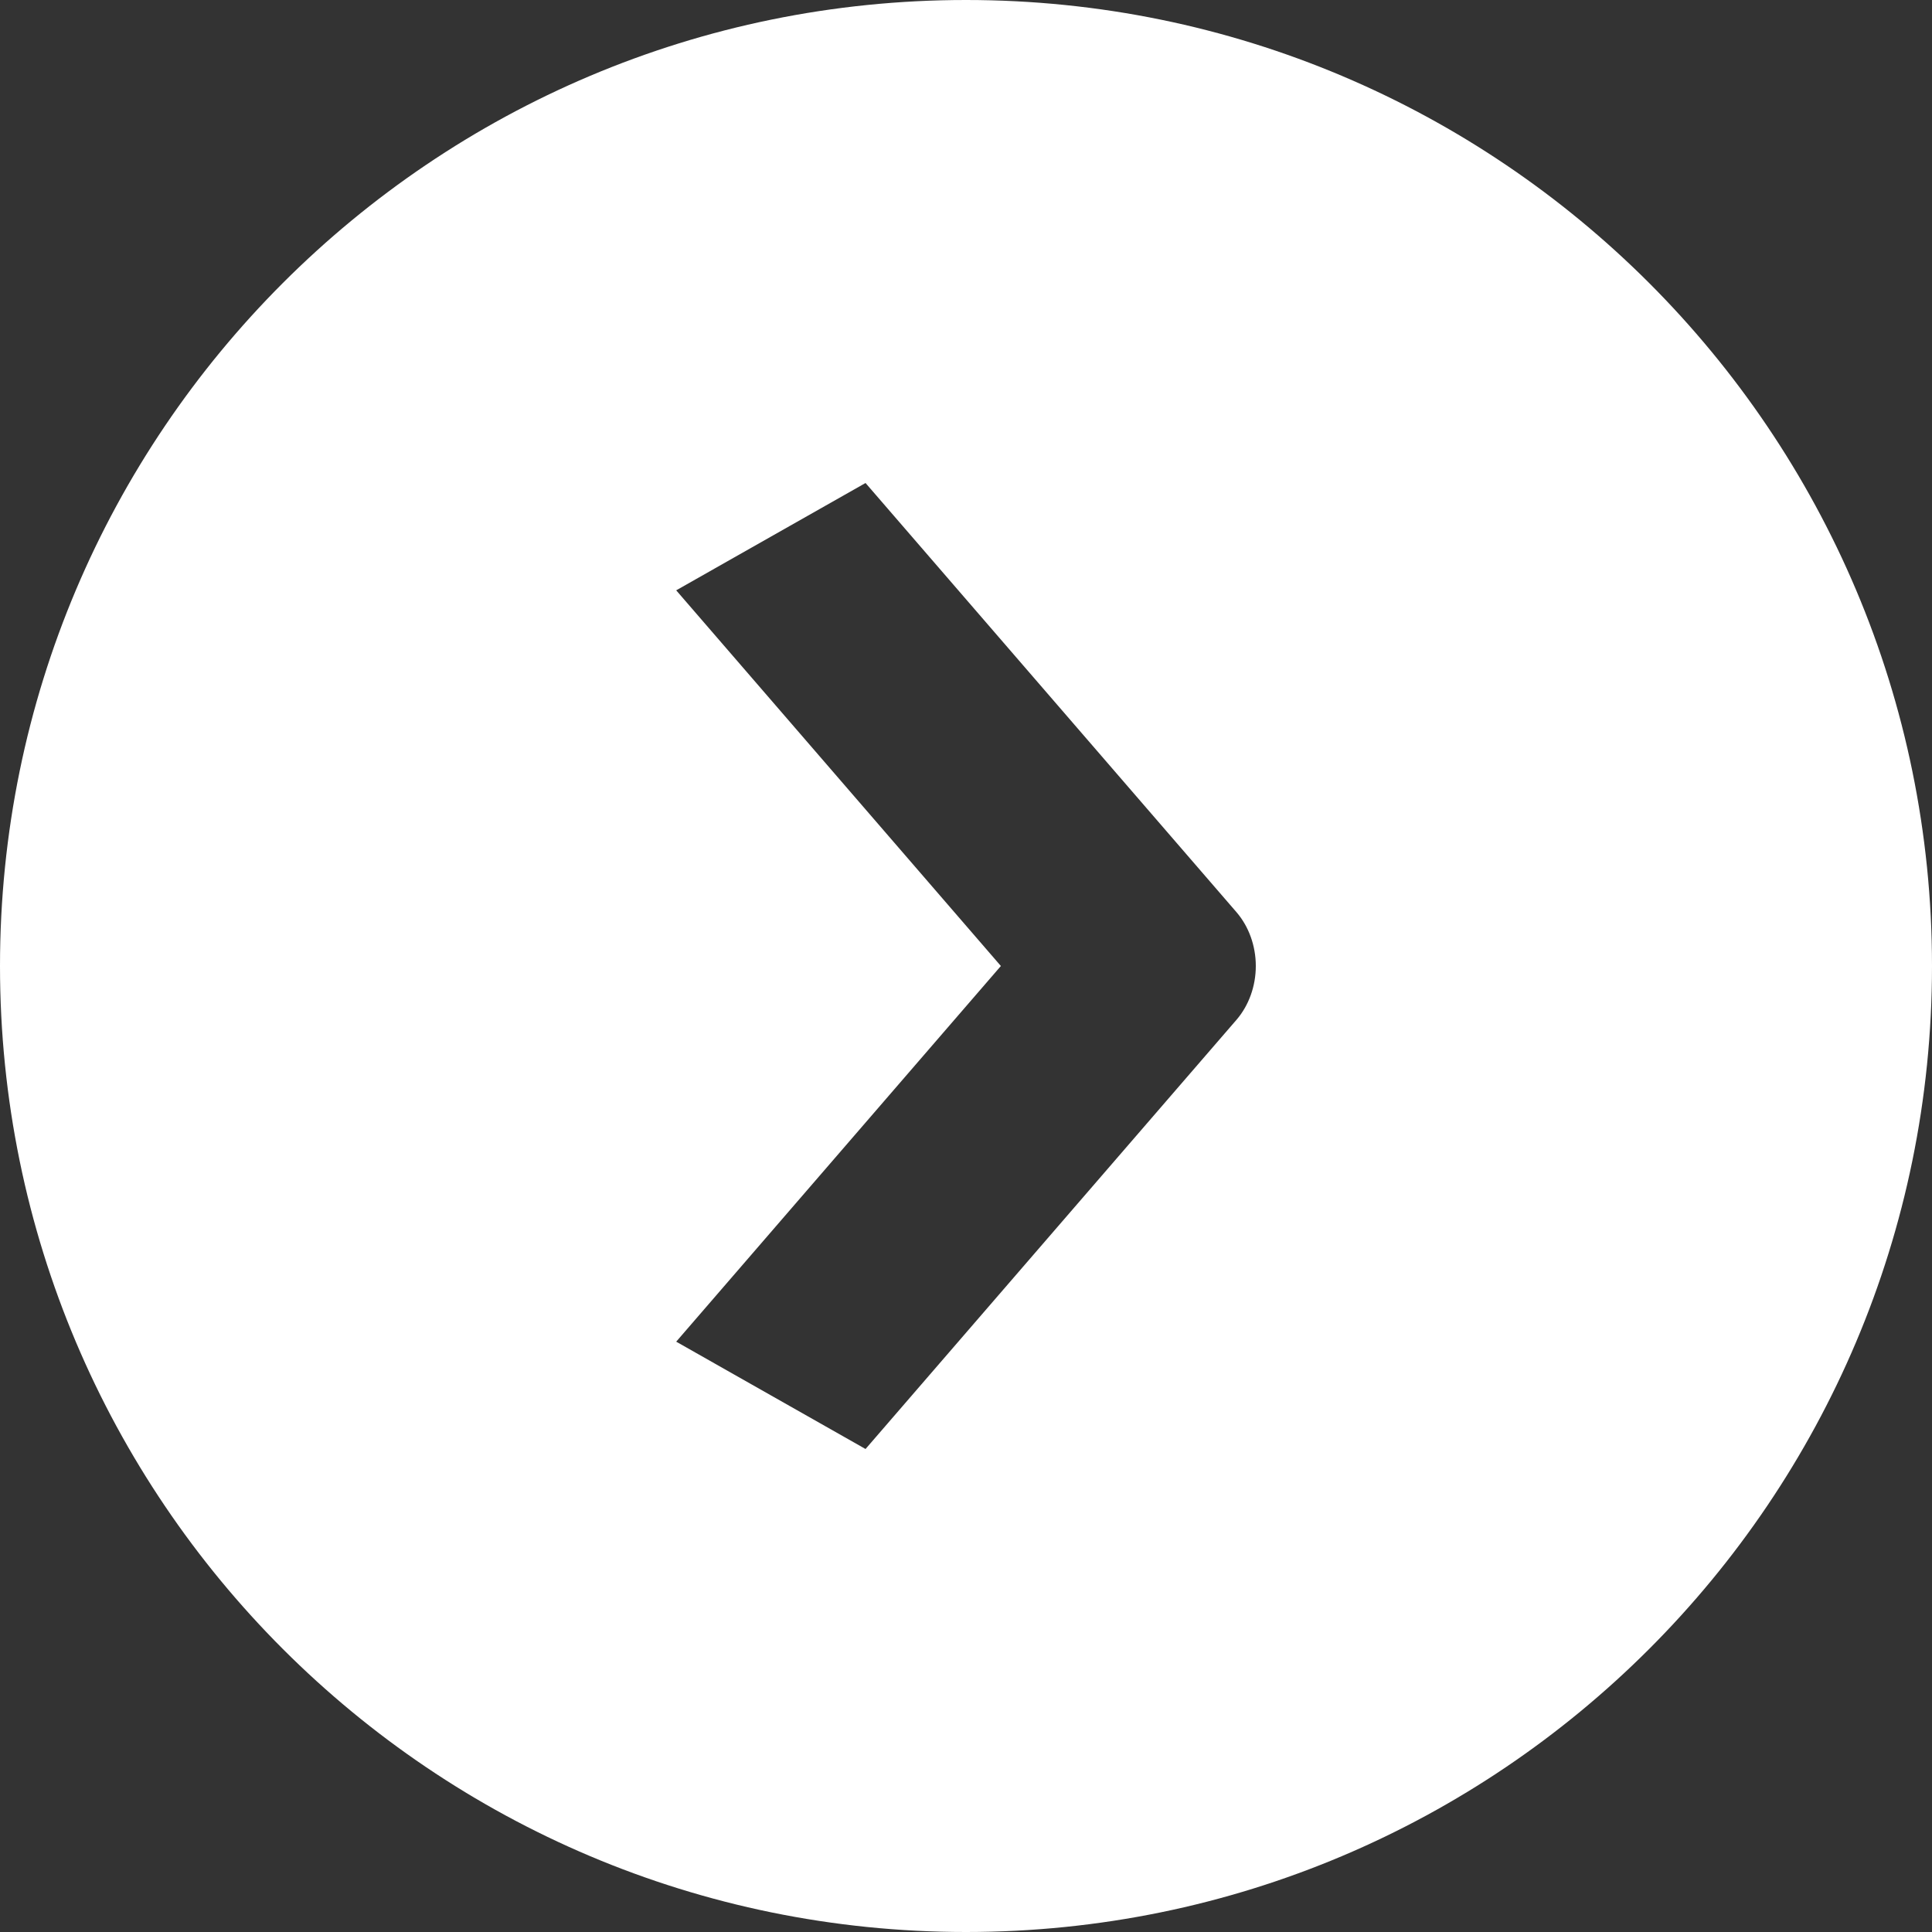
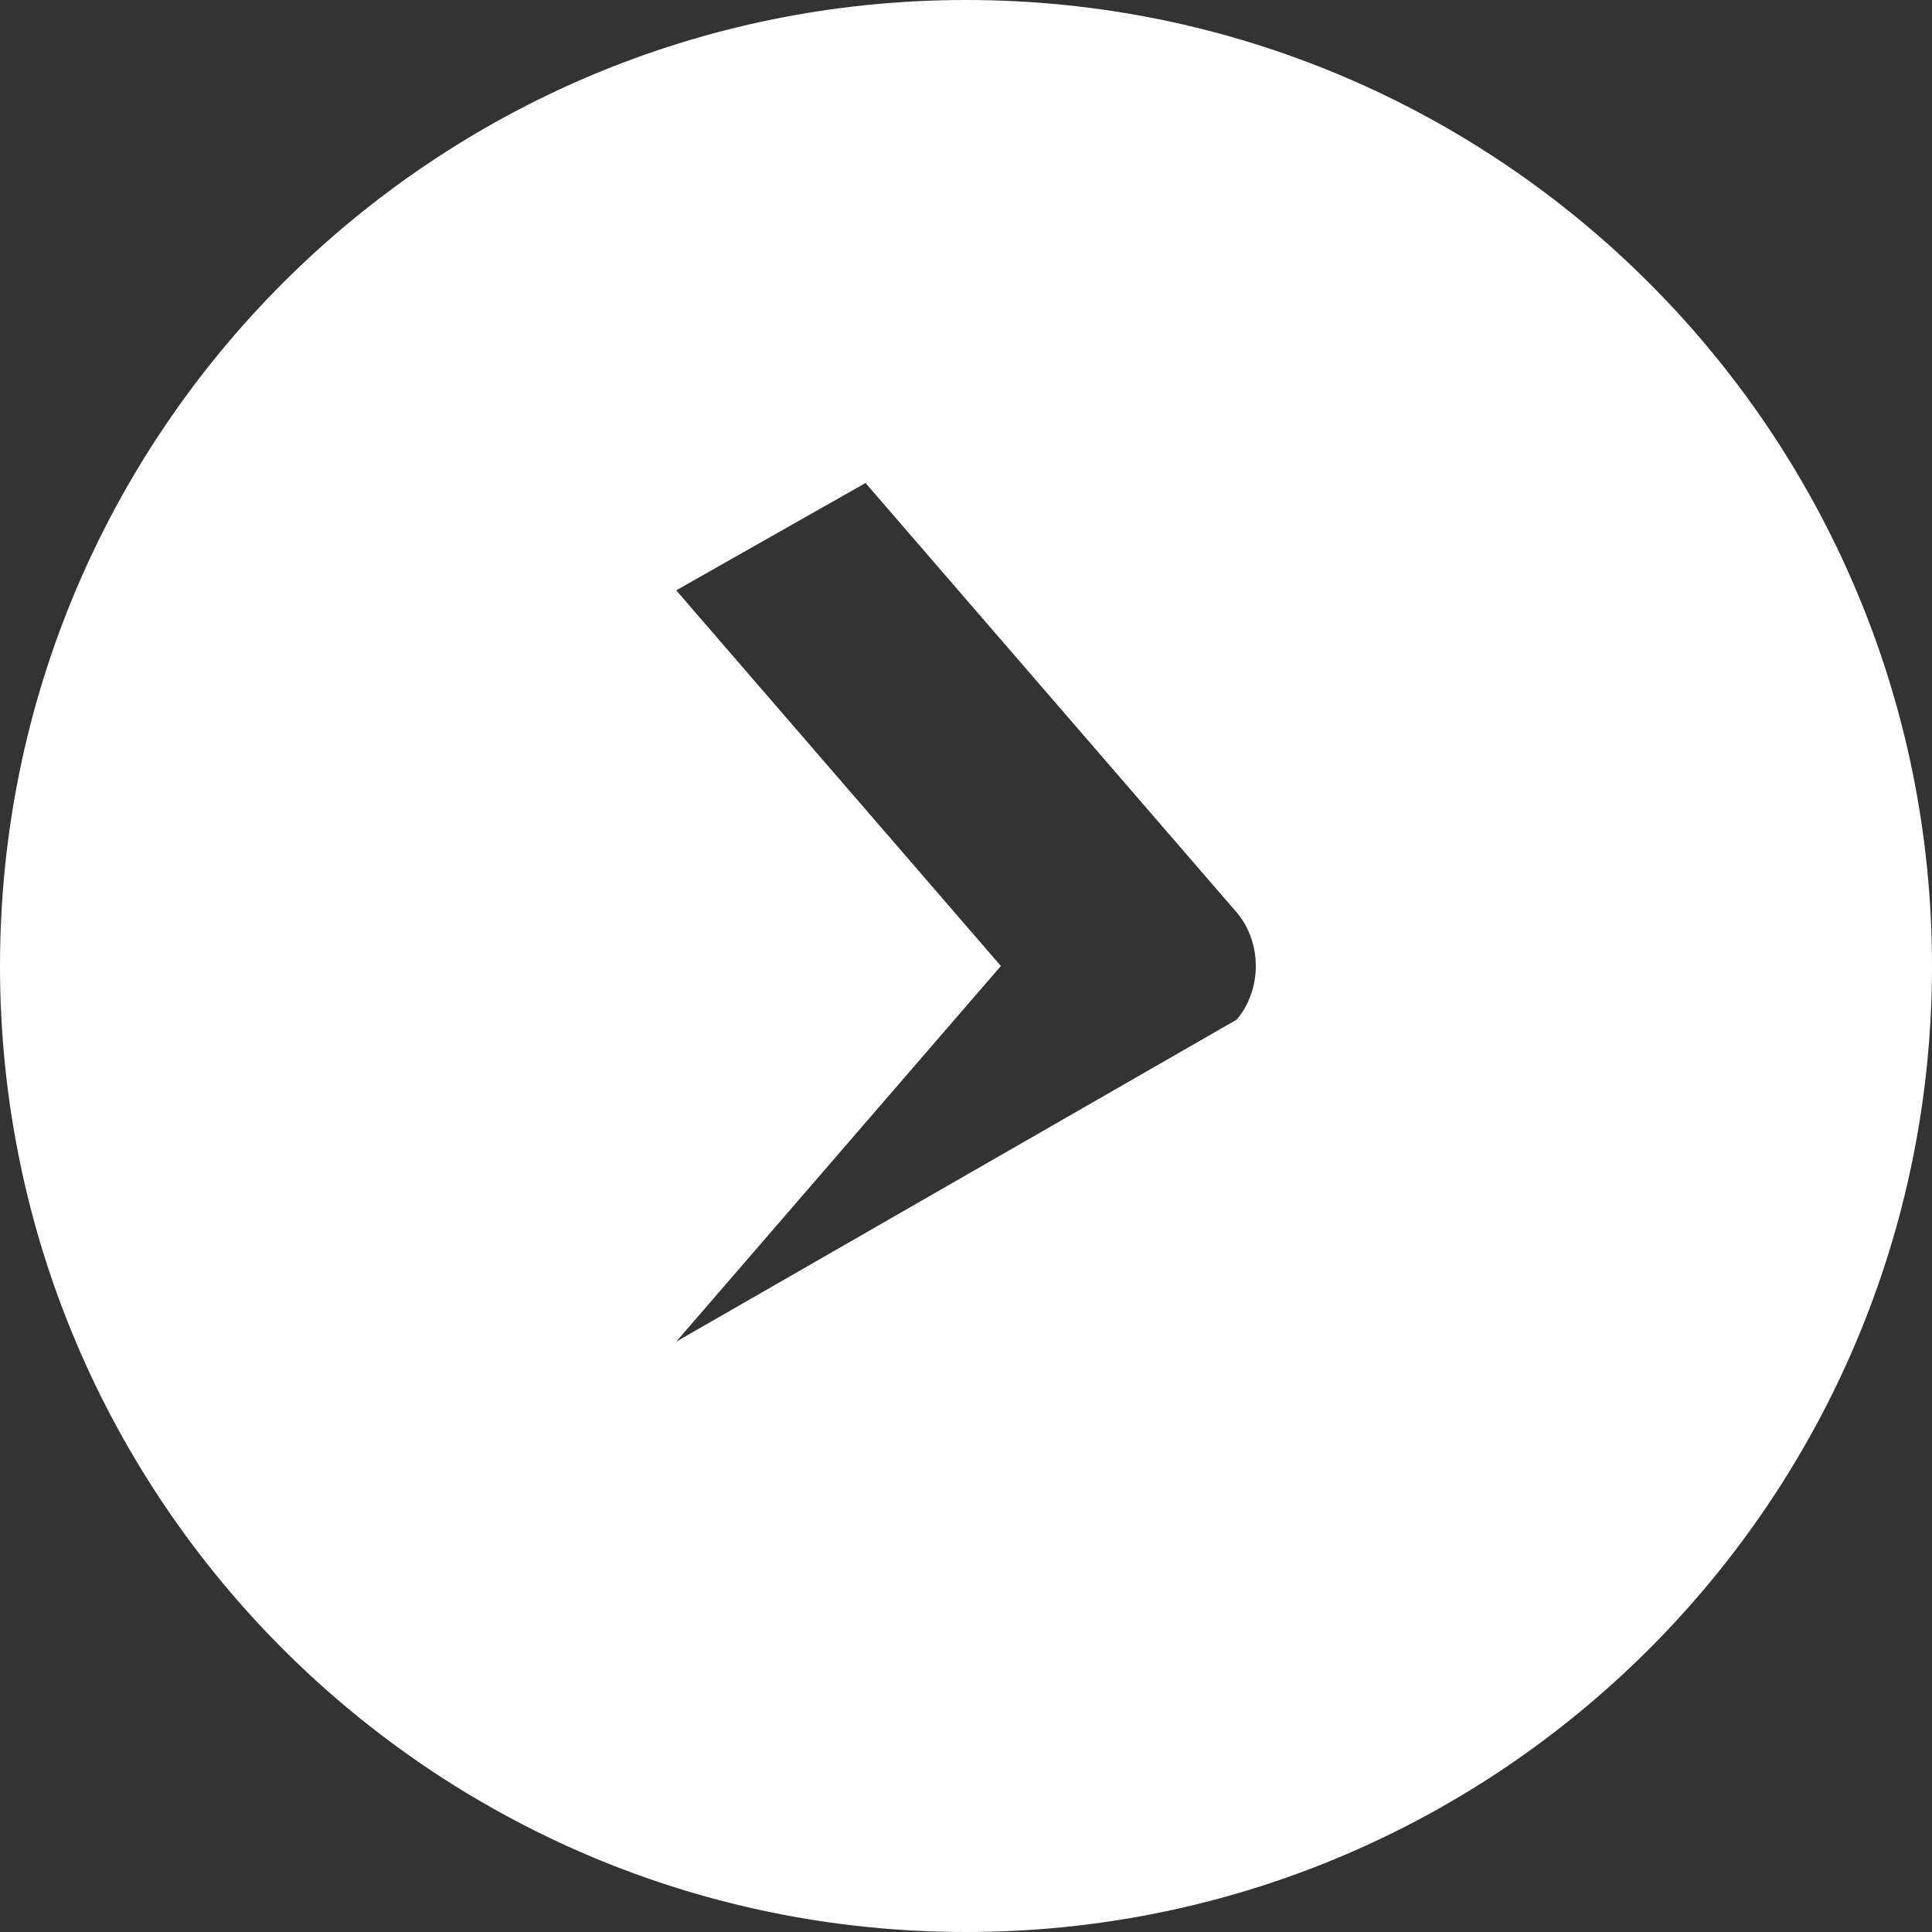
<svg xmlns="http://www.w3.org/2000/svg" width="20" height="20" viewBox="0 0 20 20" fill="none">
  <rect x="0" y="0" width="20" height="20" fill="#333333" stroke="none" />
-   <path d="M10 0C4.477 0 0 4.477 0 10C0 15.523 4.477 20 10 20C15.523 20 20 15.523 20 10C20 4.477 15.523 0 10 0ZM12.801 9.444C12.928 9.592 13 9.792 13 10C13 10.208 12.928 10.408 12.801 10.556L8.96 15L7 13.889L10.361 10L7 6.111L8.96 5L12.801 9.444Z" fill="white" />
+   <path d="M10 0C4.477 0 0 4.477 0 10C0 15.523 4.477 20 10 20C15.523 20 20 15.523 20 10C20 4.477 15.523 0 10 0ZM12.801 9.444C12.928 9.592 13 9.792 13 10C13 10.208 12.928 10.408 12.801 10.556L7 13.889L10.361 10L7 6.111L8.96 5L12.801 9.444Z" fill="white" />
</svg>